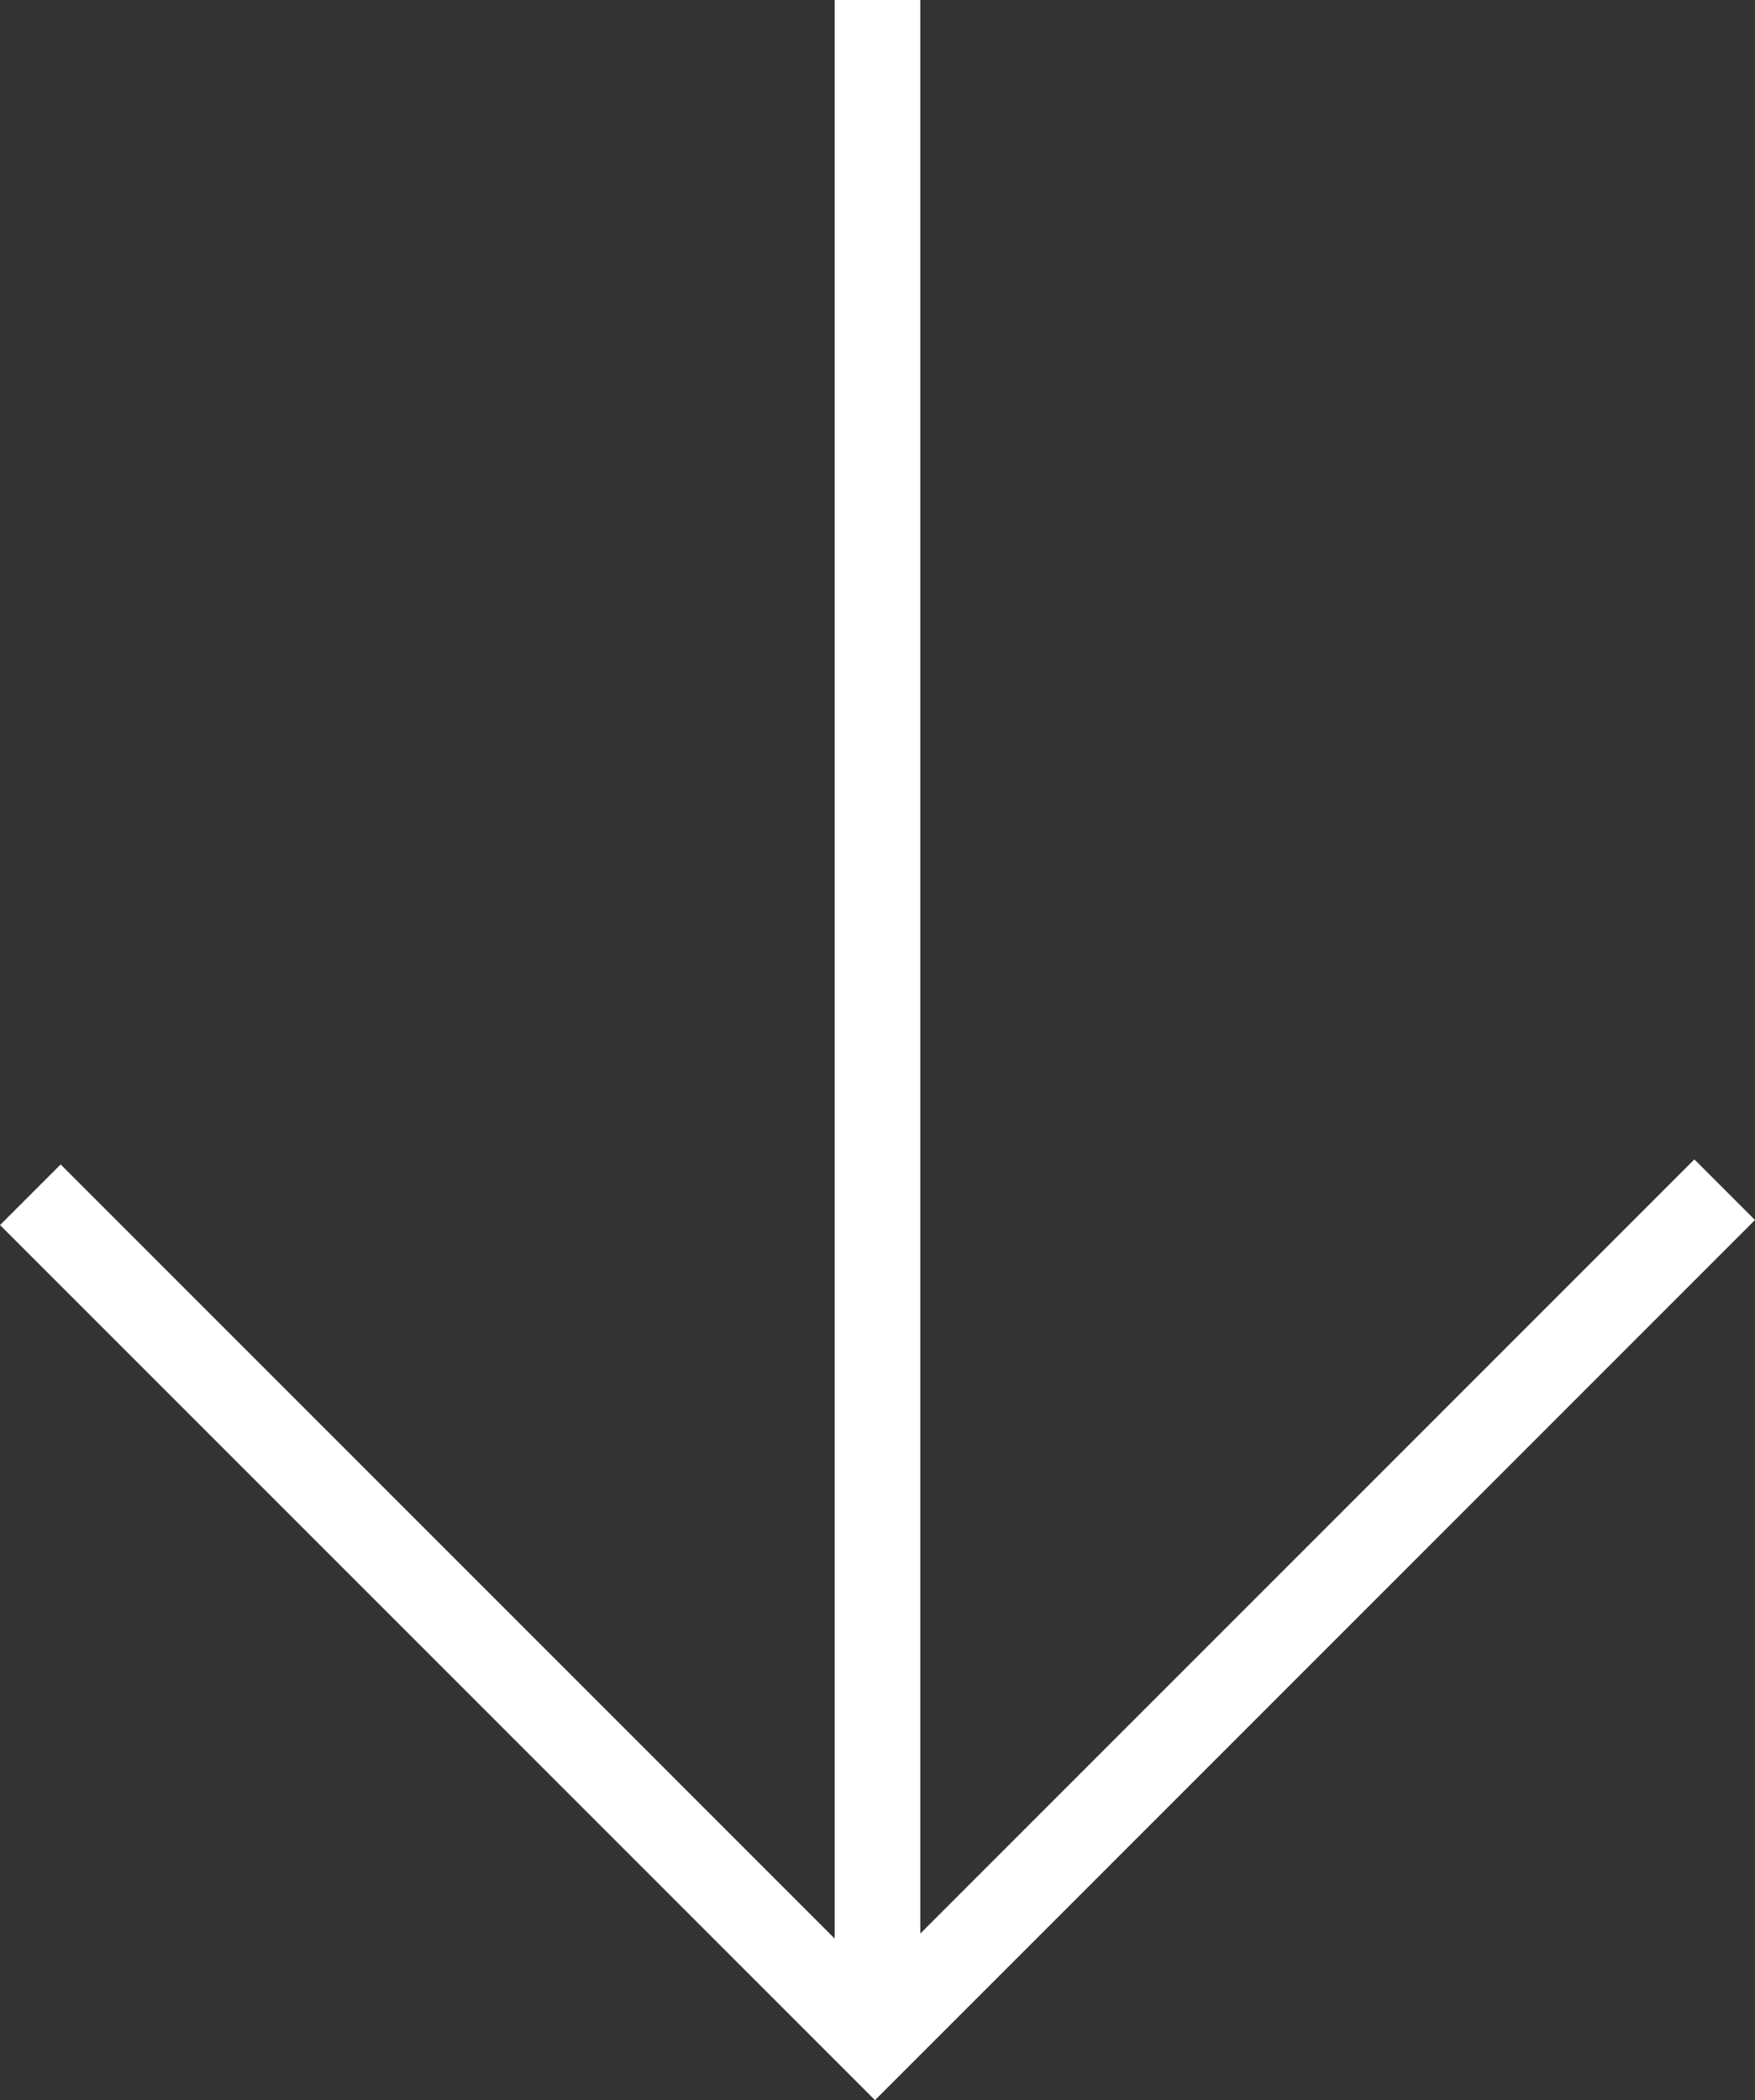
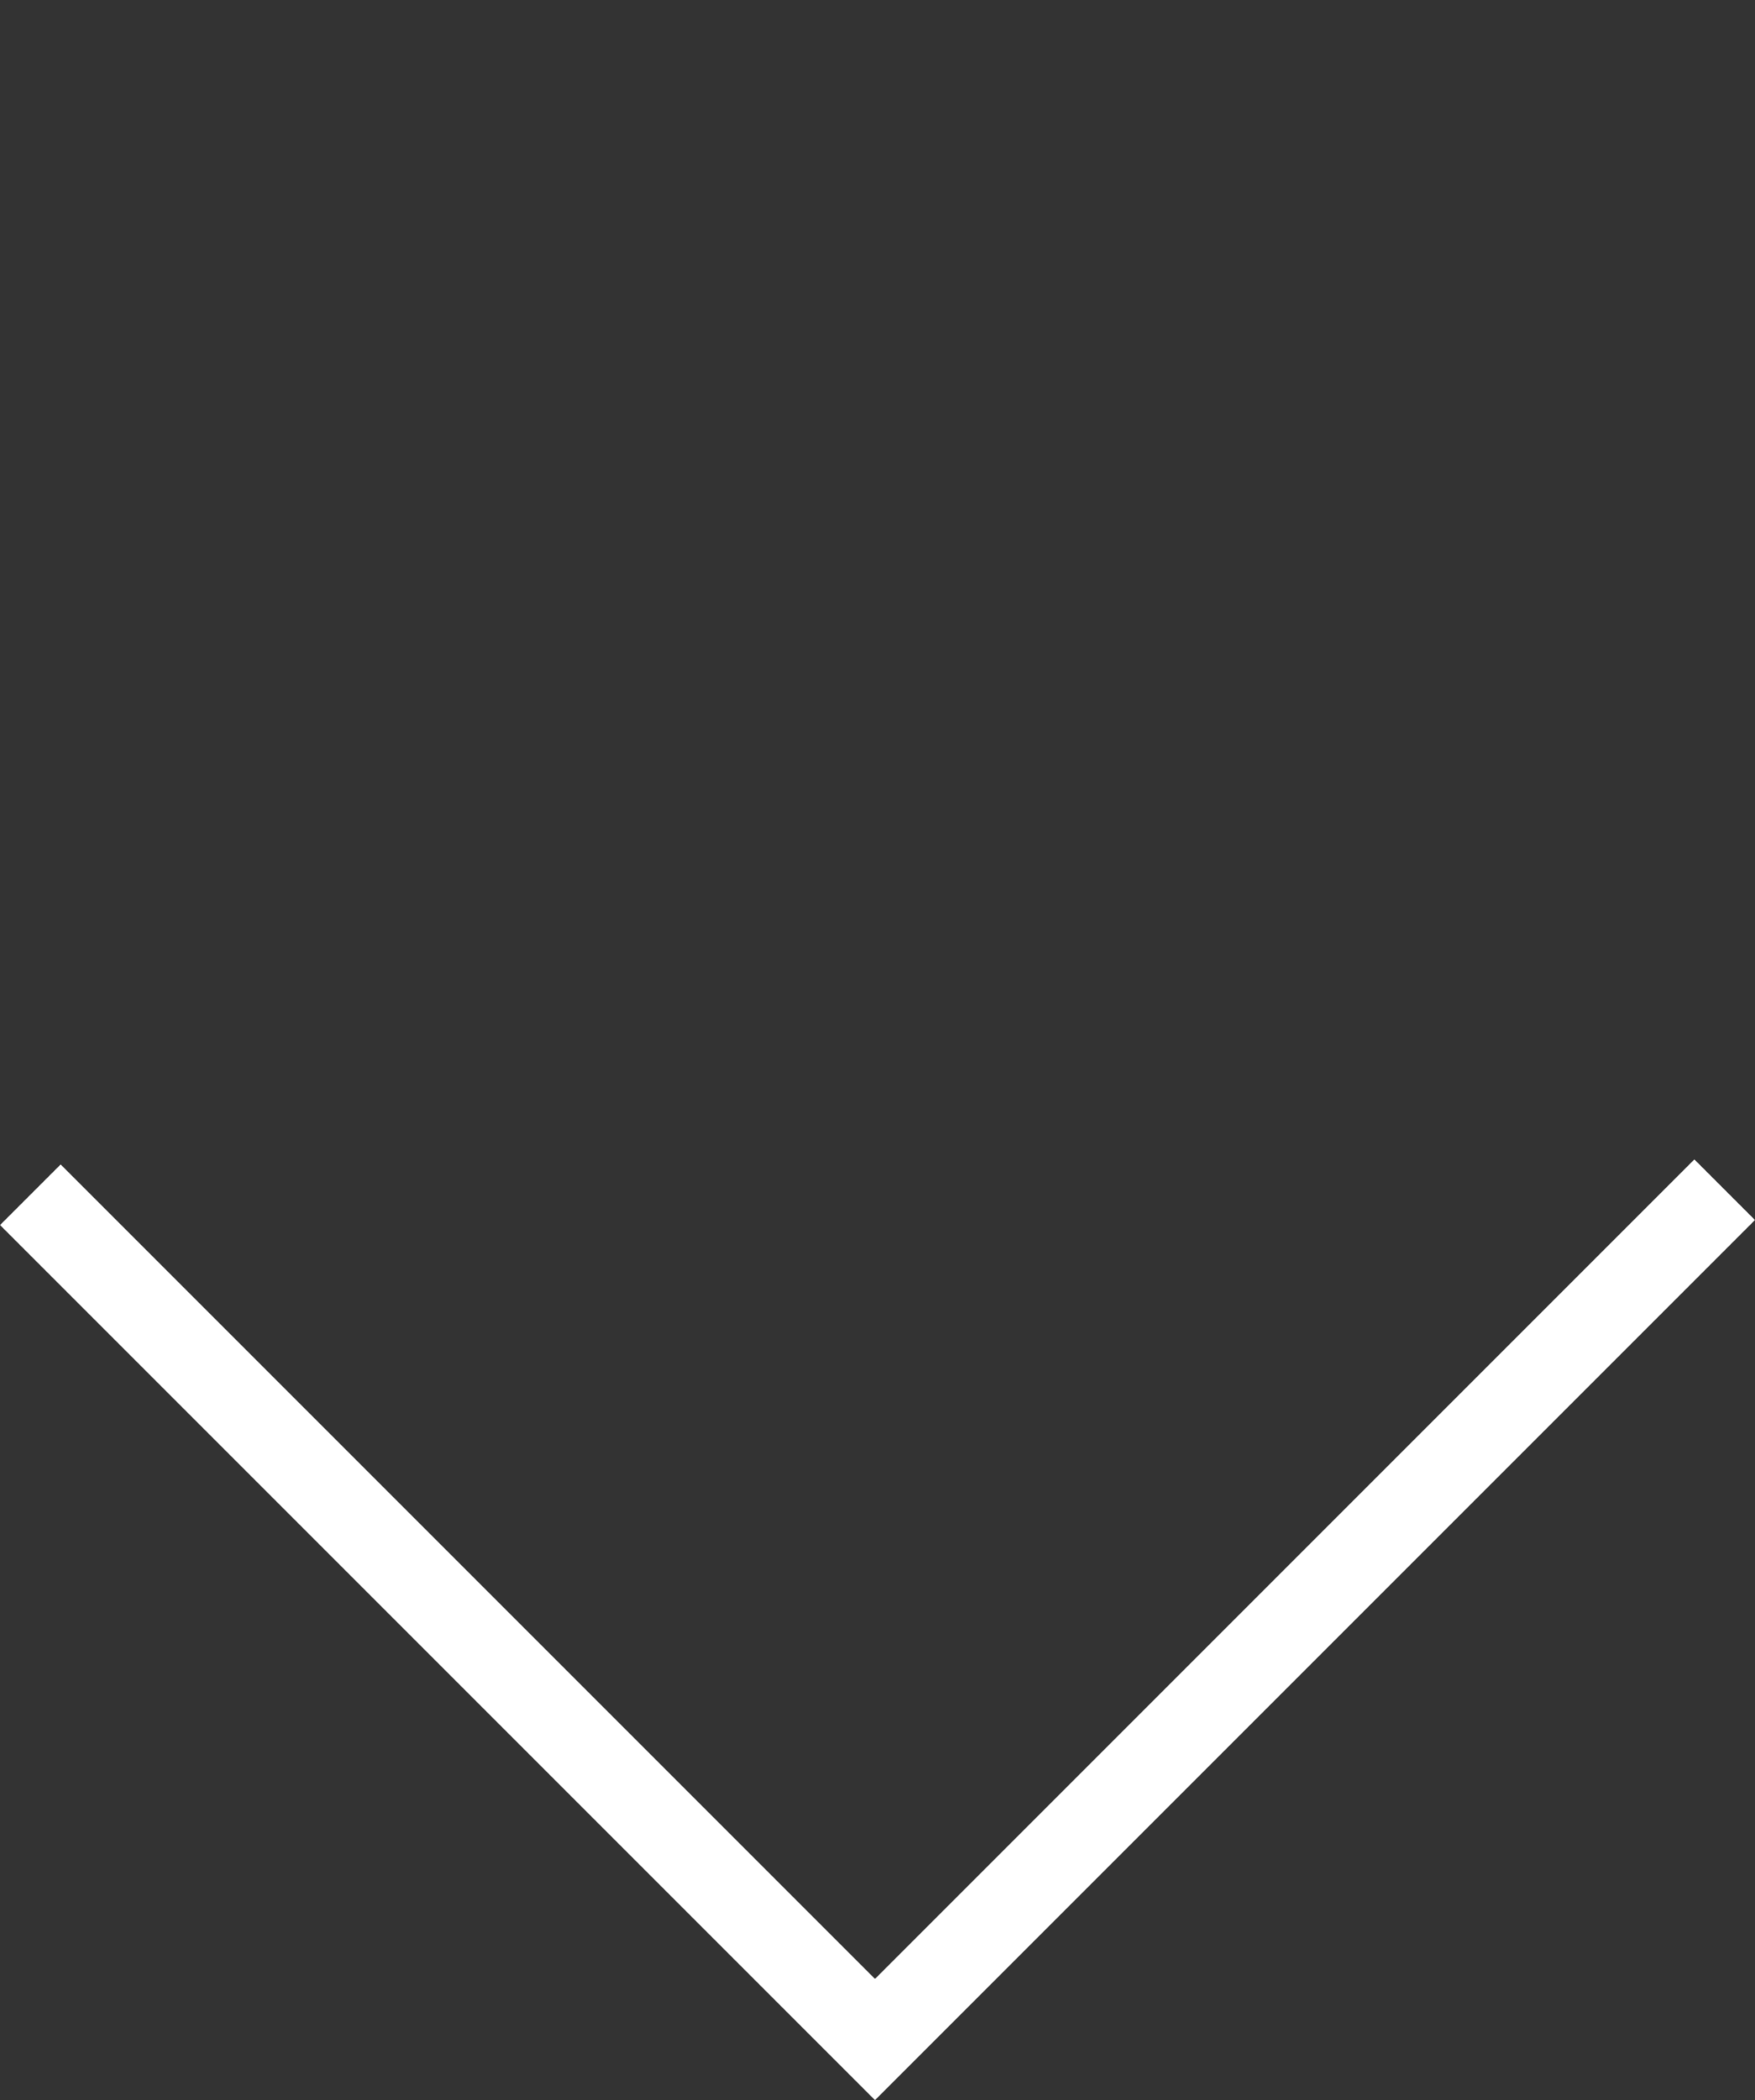
<svg xmlns="http://www.w3.org/2000/svg" width="20.478" height="24.503" viewBox="0 0 20.478 24.503">
  <rect x="0" y="0" width="20.478" height="24.503" fill="#333333" stroke="none" />
  <g id="Groupe_128" data-name="Groupe 128" transform="translate(2837.739 -671.205) rotate(90)">
    <path id="Tracé_135" data-name="Tracé 135" d="M0,0H14.021V13.938" transform="translate(685.085 2817.615) rotate(45)" fill="none" stroke="#ffffff" stroke-width="1" />
-     <path id="Tracé_138" data-name="Tracé 138" d="M-7451.9-1224.243h23.795" transform="translate(8123.101 4051.743)" fill="none" stroke="#ffffff" stroke-width="1" />
  </g>
</svg>